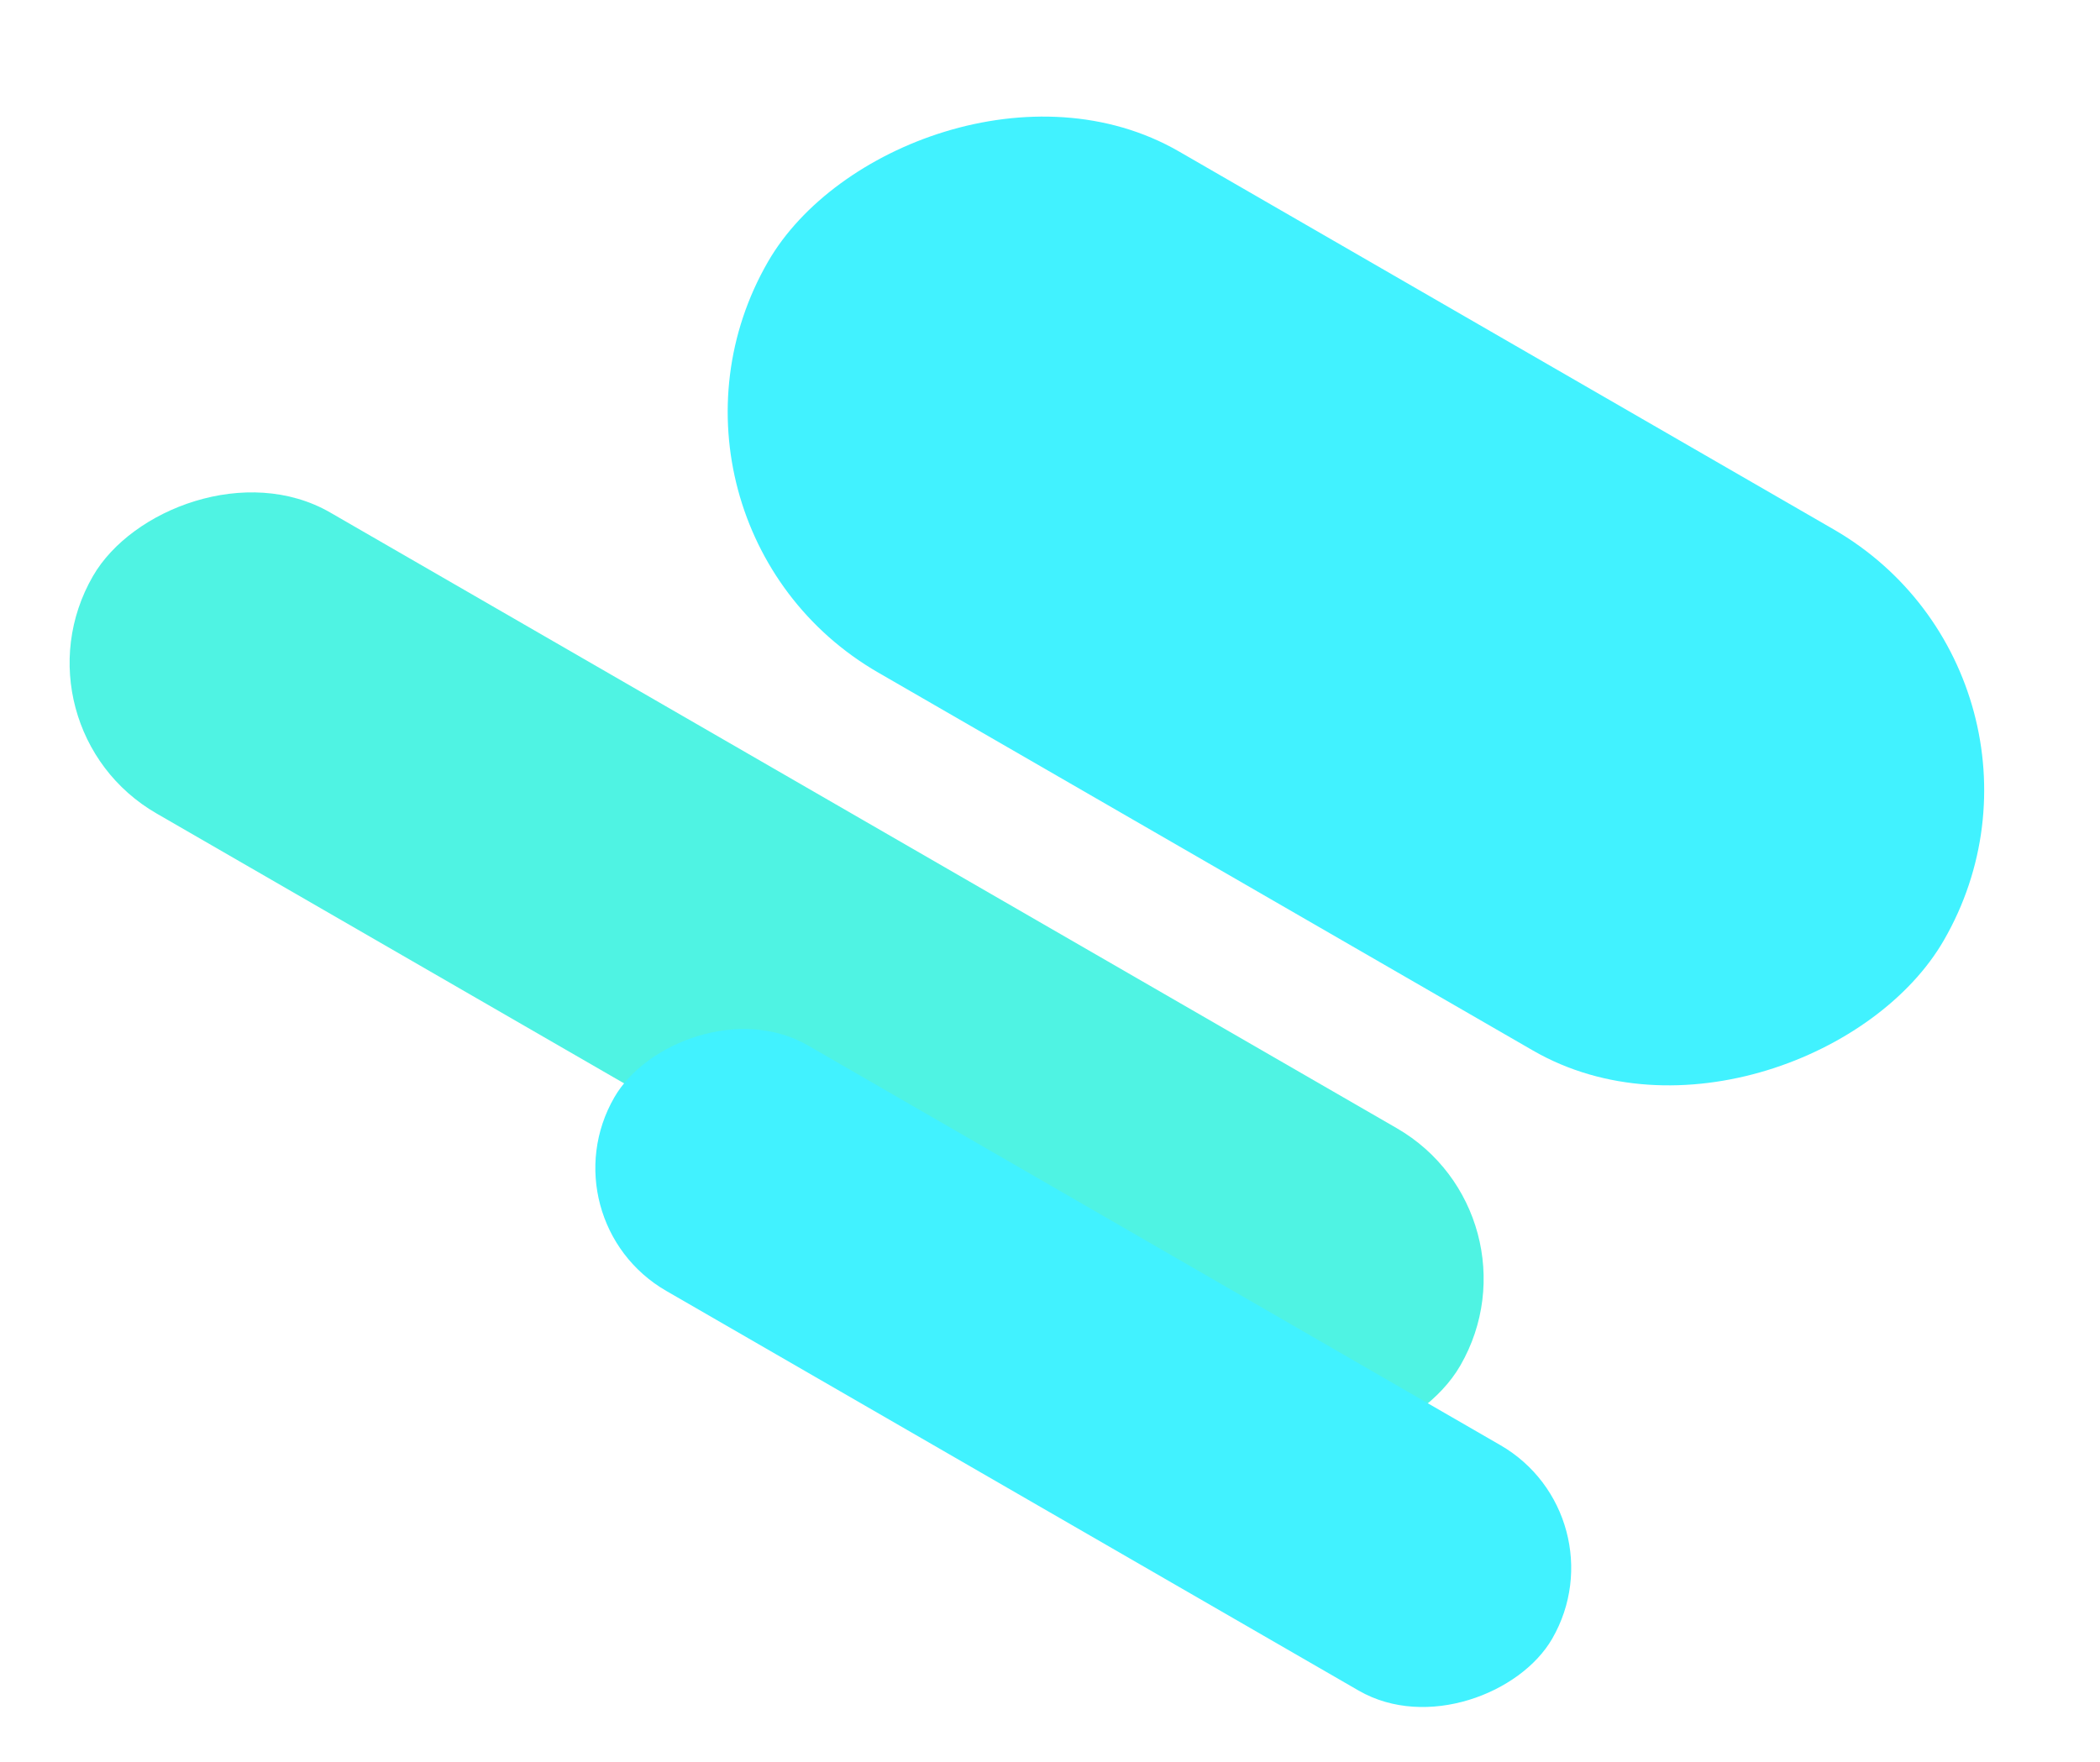
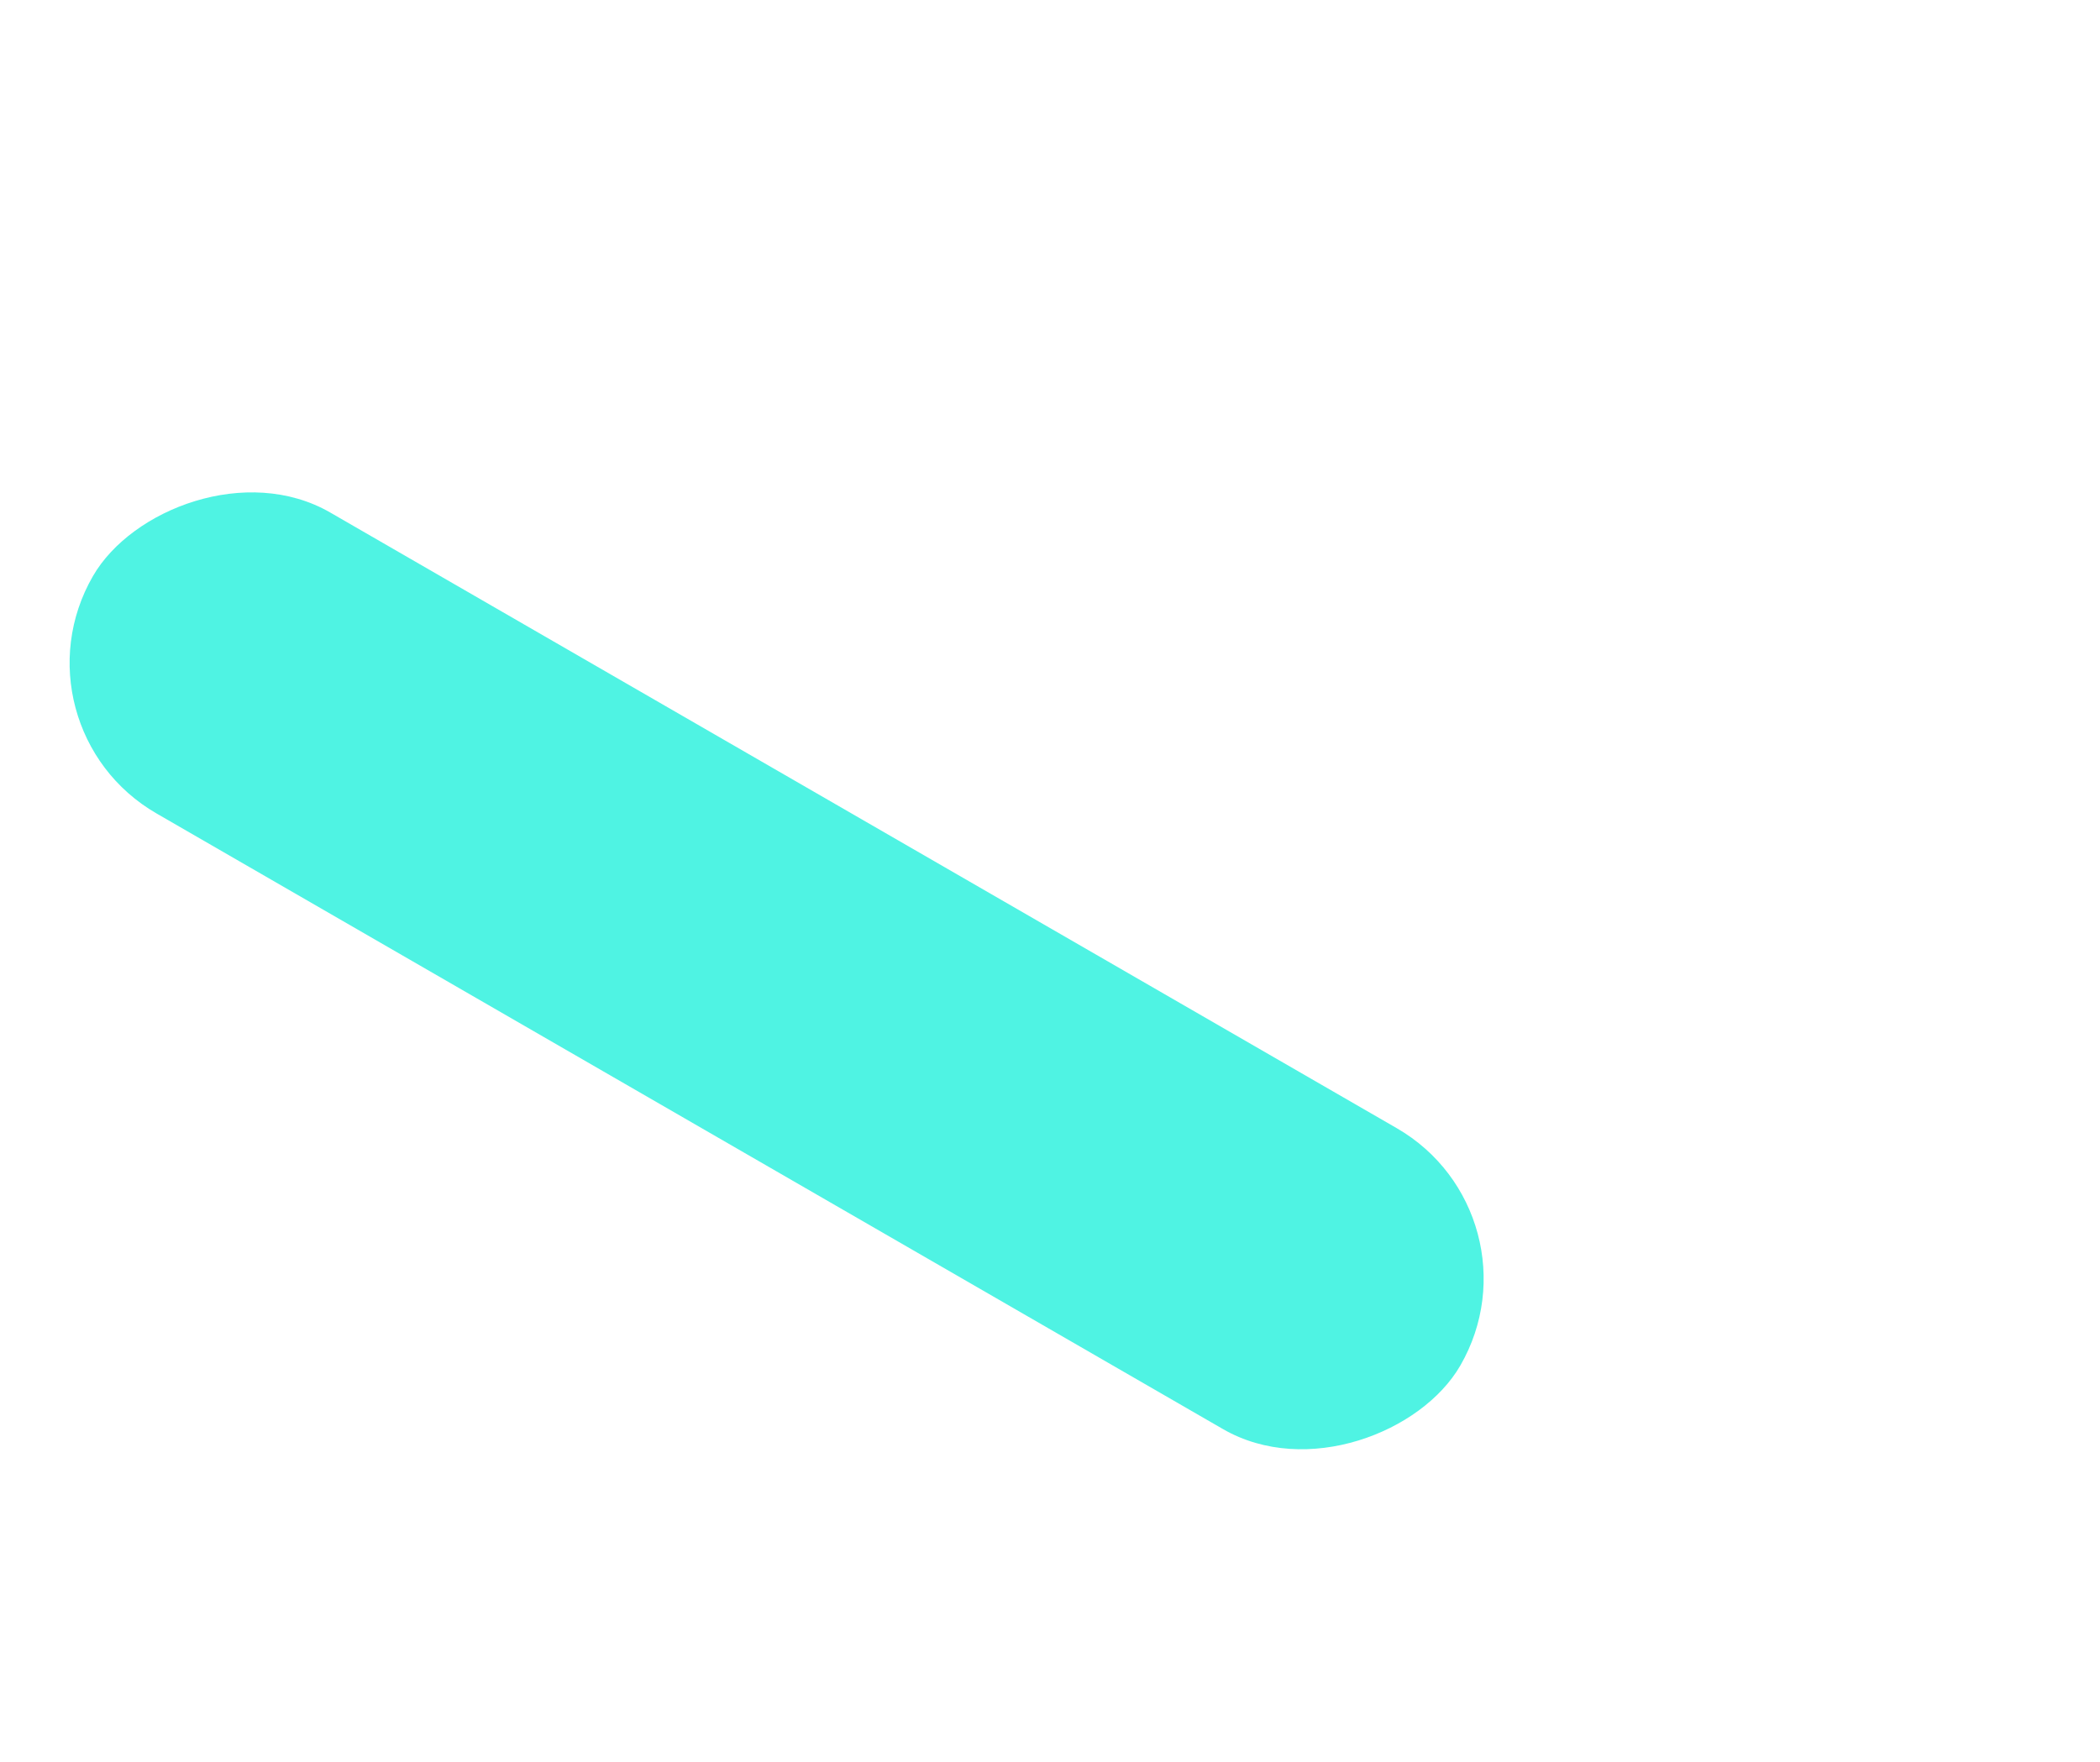
<svg xmlns="http://www.w3.org/2000/svg" width="143" height="120" viewBox="0 0 143 120" fill="none">
-   <rect width="92.452" height="40.977" rx="20.488" transform="matrix(-0.866 -0.5 -0.5 0.866 142.609 46.301)" fill="#41F2FF" style="mix-blend-mode:plus-darker" />
  <rect width="107.523" height="23.665" rx="11.832" transform="matrix(-0.866 -0.5 -0.5 0.866 105.359 82.754)" fill="#4FF3E3" style="mix-blend-mode:plus-darker" />
-   <rect width="73.745" height="19.302" rx="9.651" transform="matrix(-0.866 -0.5 -0.5 0.866 110.523 103.25)" fill="#41F2FF" style="mix-blend-mode:plus-darker" />
</svg>